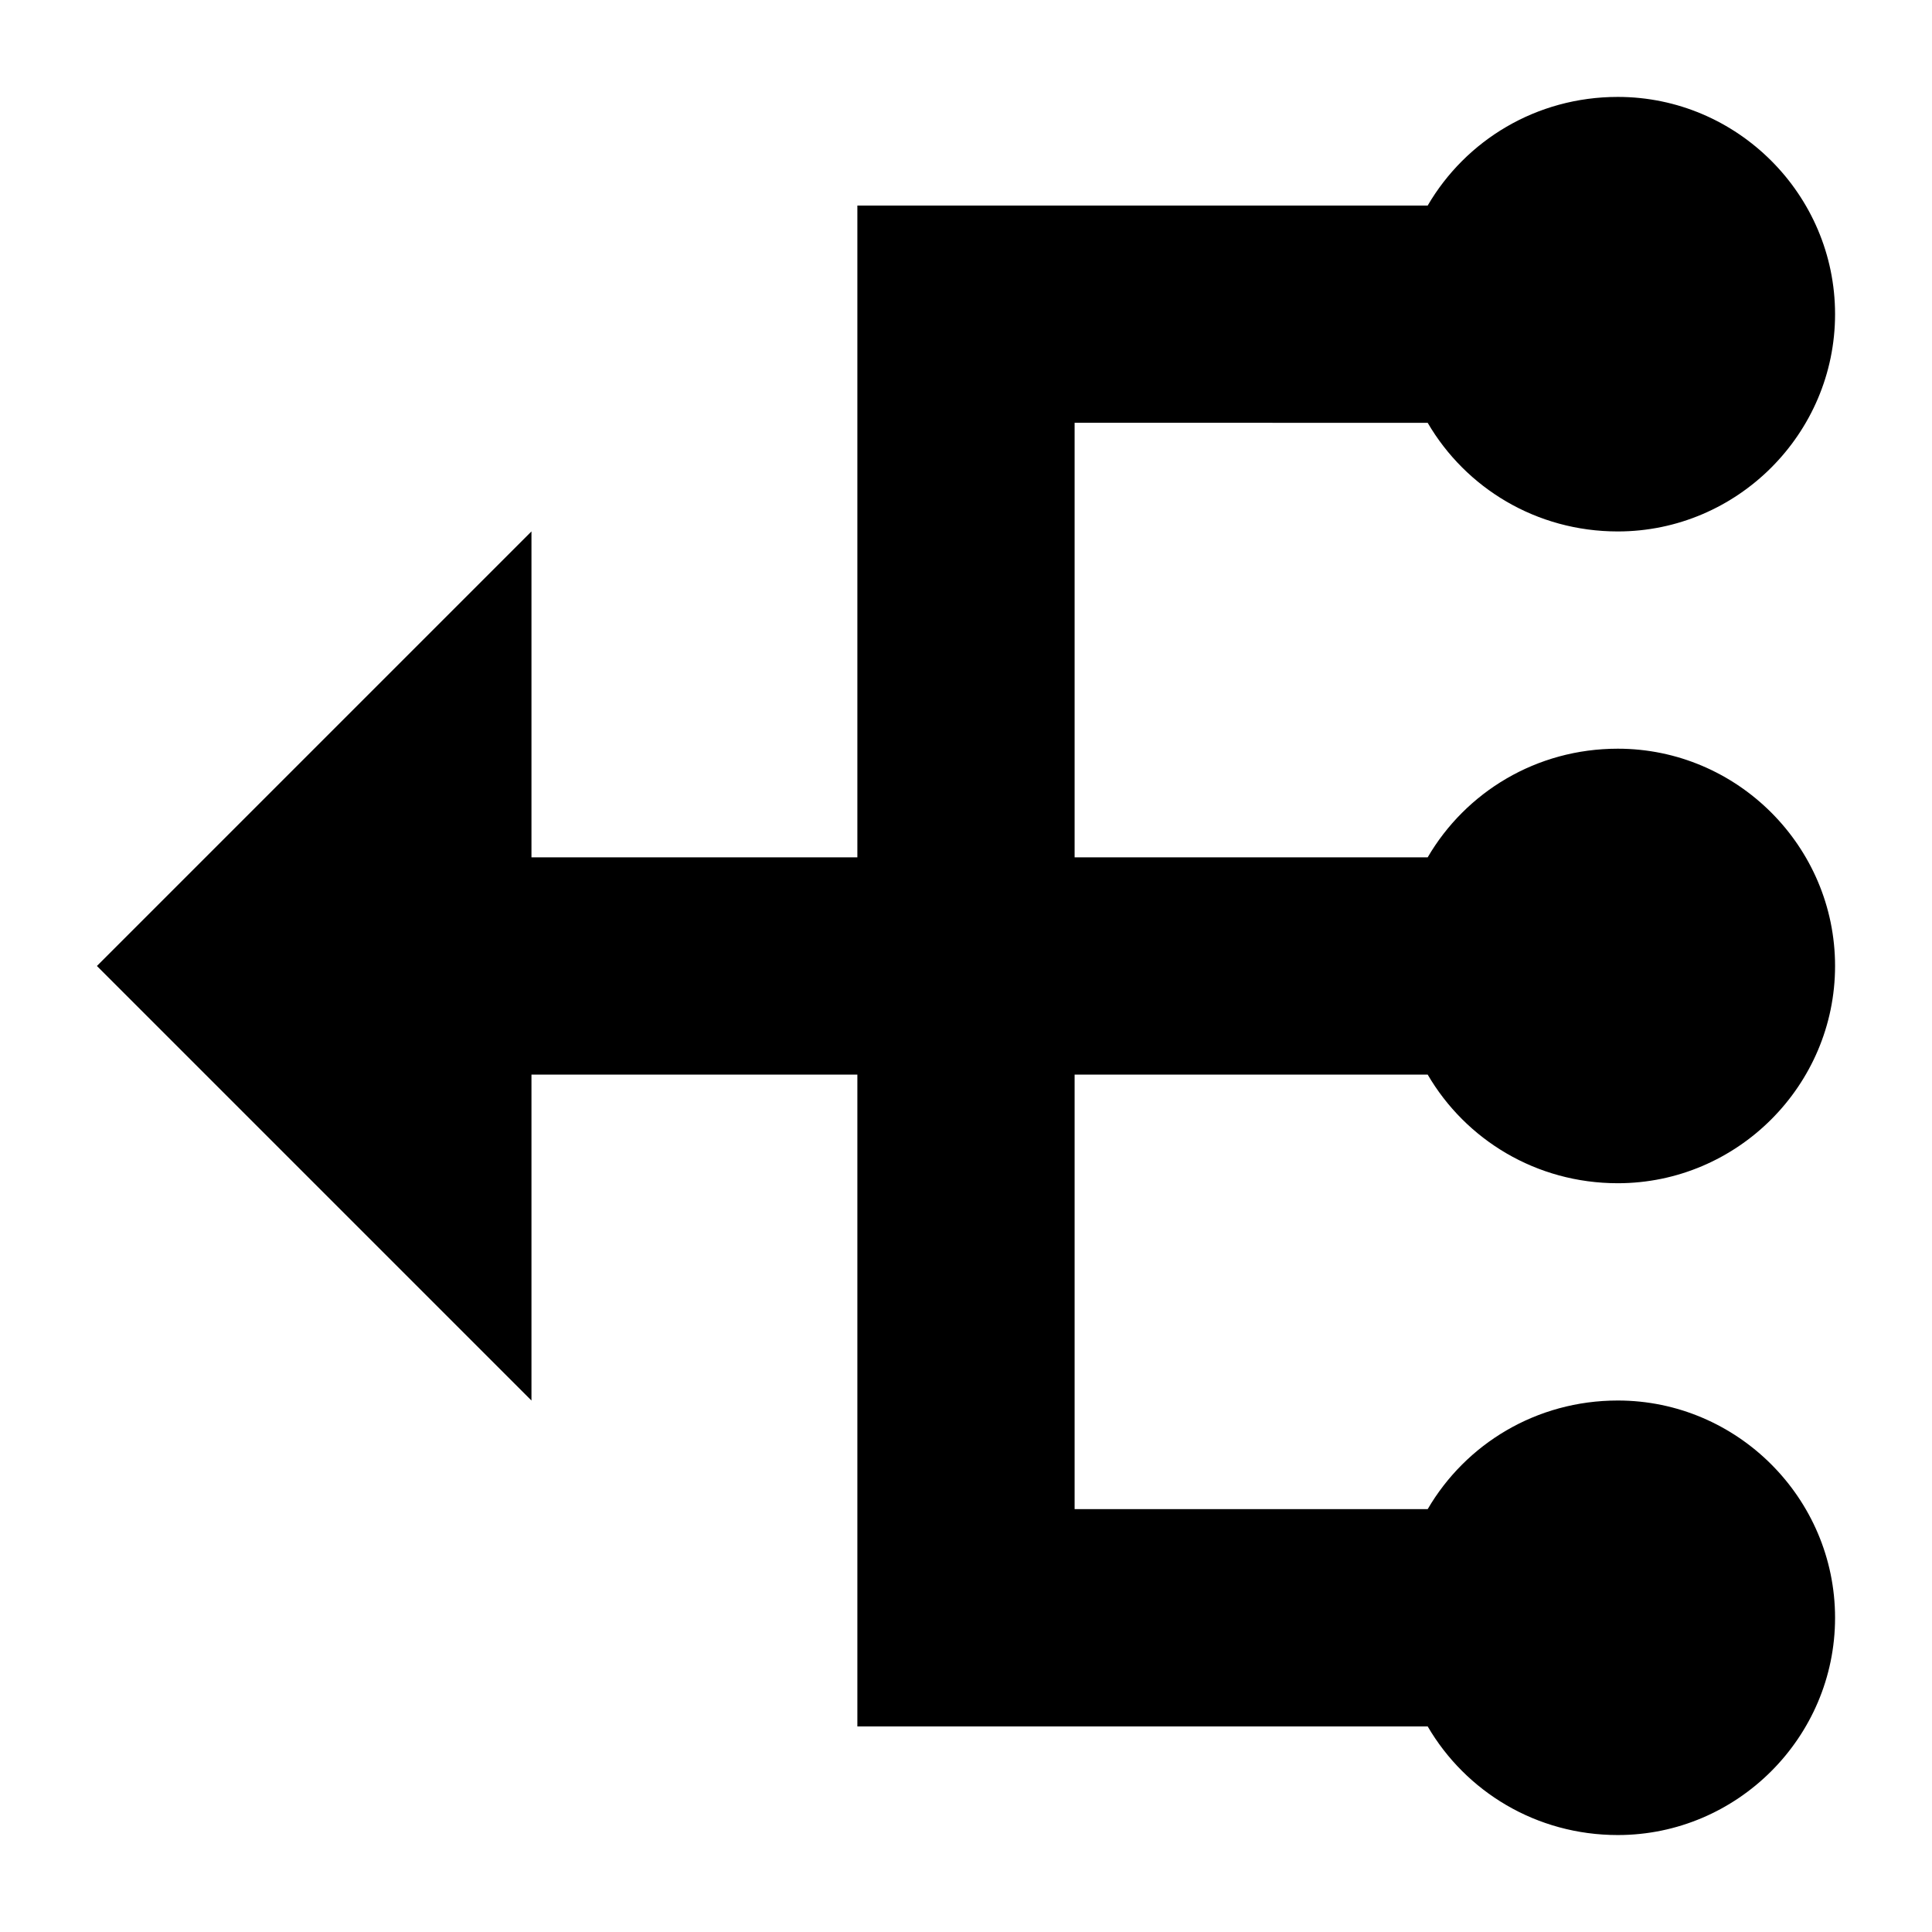
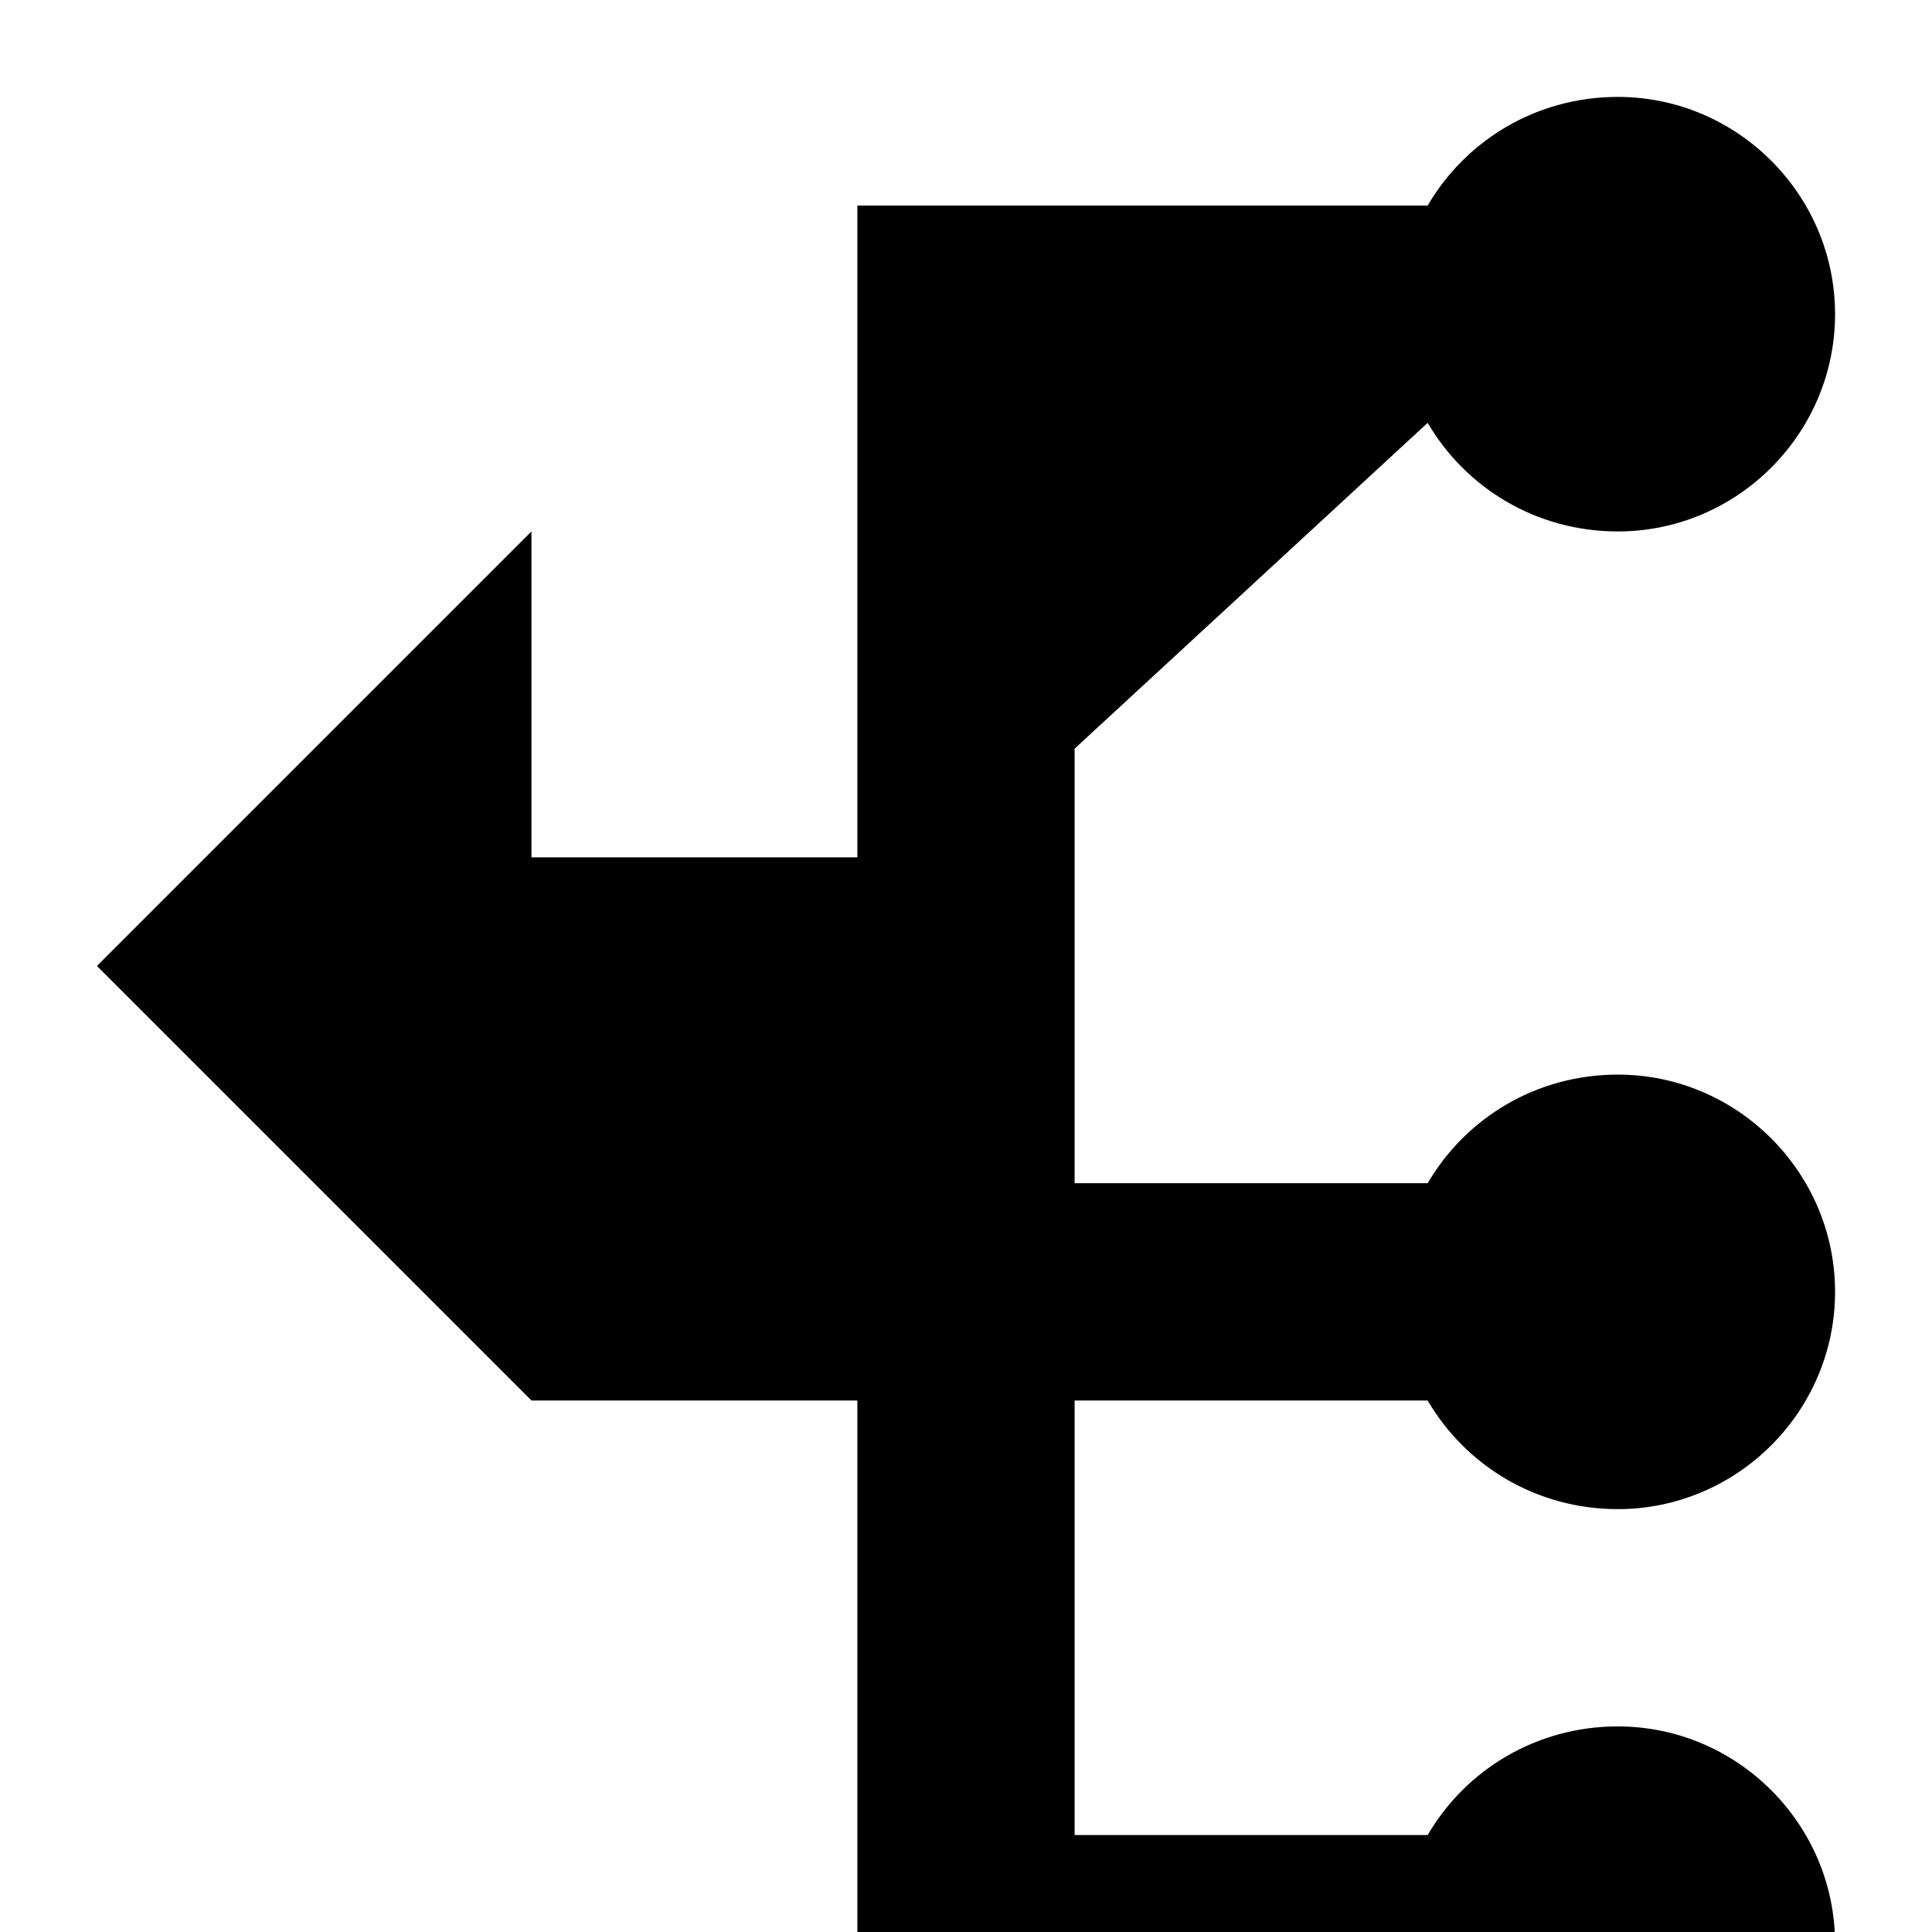
<svg xmlns="http://www.w3.org/2000/svg" fill="#000000" width="800px" height="800px" version="1.1" viewBox="144 144 512 512">
-   <path d="m522.35 256.05c10.078 17.273 28.789 28.789 50.383 28.789 31.668 0 57.578-25.91 57.578-57.578s-25.91-57.578-57.578-57.578c-21.594 0-40.305 11.516-50.383 28.789h-151.14v172.73h-86.367v-86.367l-115.16 115.16 115.16 115.16v-86.367h86.367v172.73h151.14c10.078 17.273 28.789 28.789 50.383 28.789 31.668 0 57.578-25.91 57.578-57.578s-25.91-57.578-57.578-57.578c-21.594 0-40.305 11.516-50.383 28.789h-93.566v-115.16h93.566c10.078 17.273 28.789 28.789 50.383 28.789 31.668 0 57.578-25.91 57.578-57.578s-25.91-57.578-57.578-57.578c-21.594 0-40.305 11.516-50.383 28.789h-93.566v-115.16z" />
+   <path d="m522.35 256.05c10.078 17.273 28.789 28.789 50.383 28.789 31.668 0 57.578-25.91 57.578-57.578s-25.91-57.578-57.578-57.578c-21.594 0-40.305 11.516-50.383 28.789h-151.14v172.73h-86.367v-86.367l-115.16 115.16 115.16 115.16h86.367v172.73h151.14c10.078 17.273 28.789 28.789 50.383 28.789 31.668 0 57.578-25.91 57.578-57.578s-25.91-57.578-57.578-57.578c-21.594 0-40.305 11.516-50.383 28.789h-93.566v-115.16h93.566c10.078 17.273 28.789 28.789 50.383 28.789 31.668 0 57.578-25.91 57.578-57.578s-25.91-57.578-57.578-57.578c-21.594 0-40.305 11.516-50.383 28.789h-93.566v-115.16z" />
</svg>